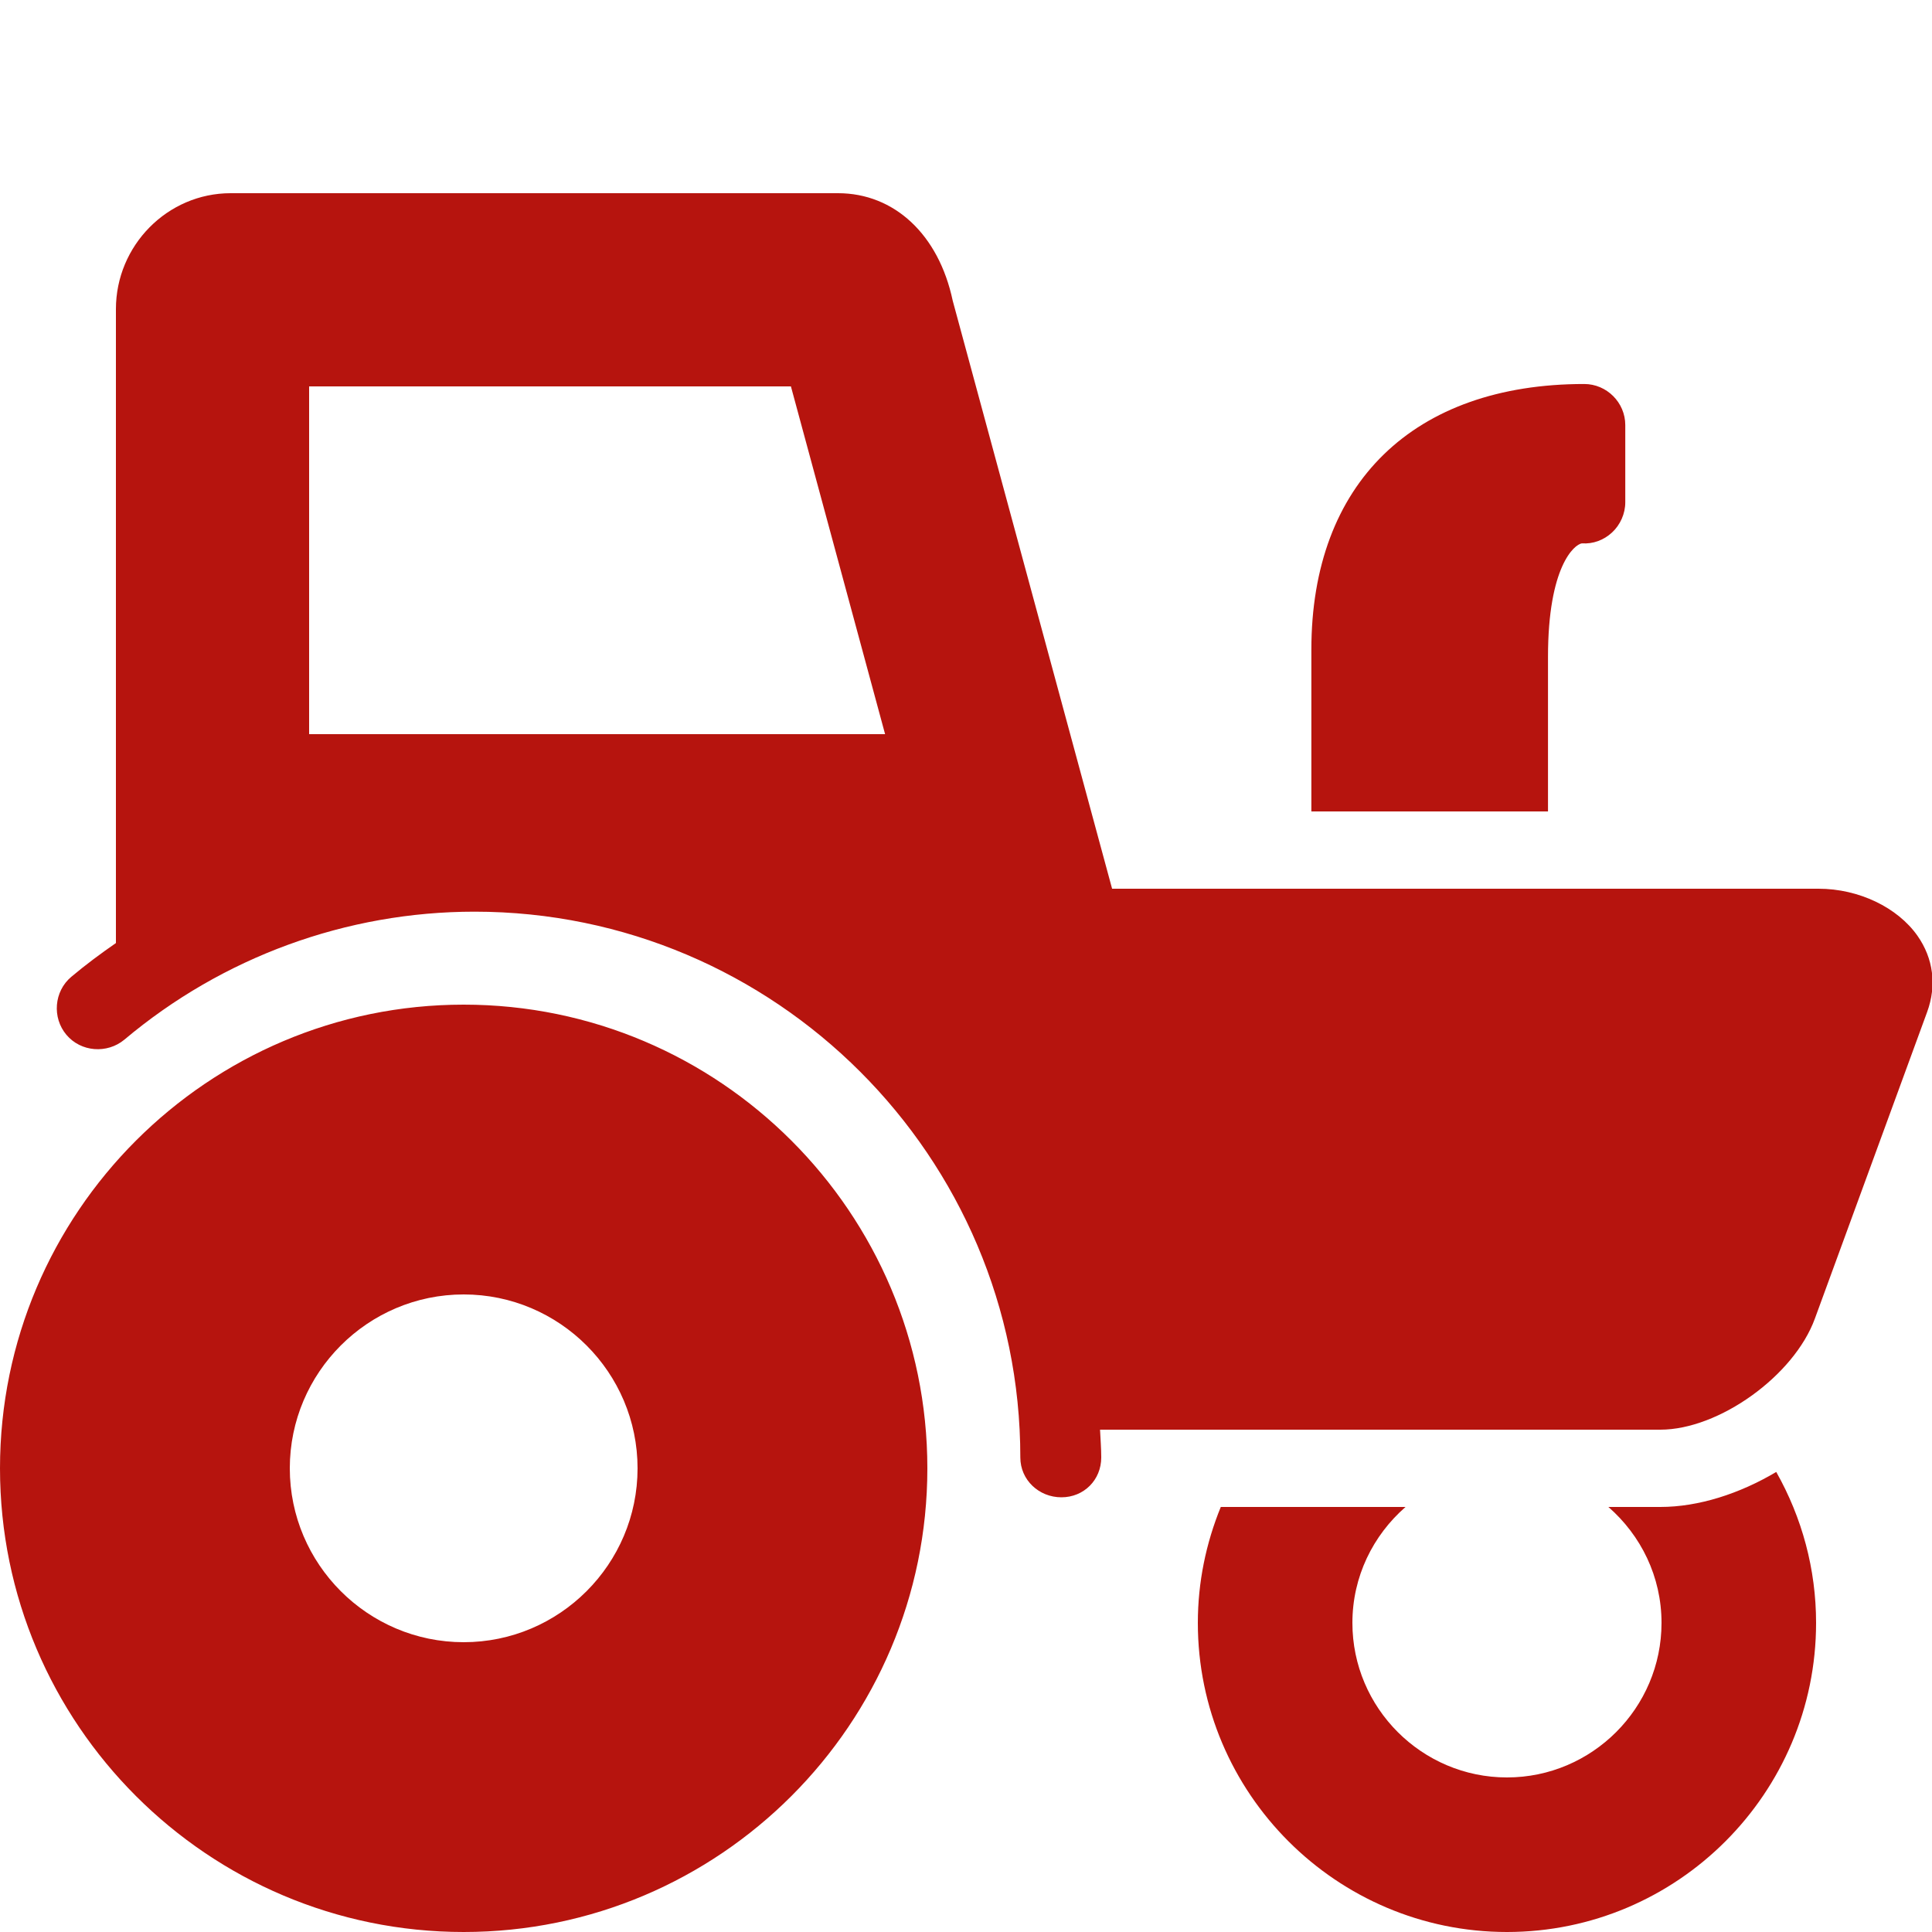
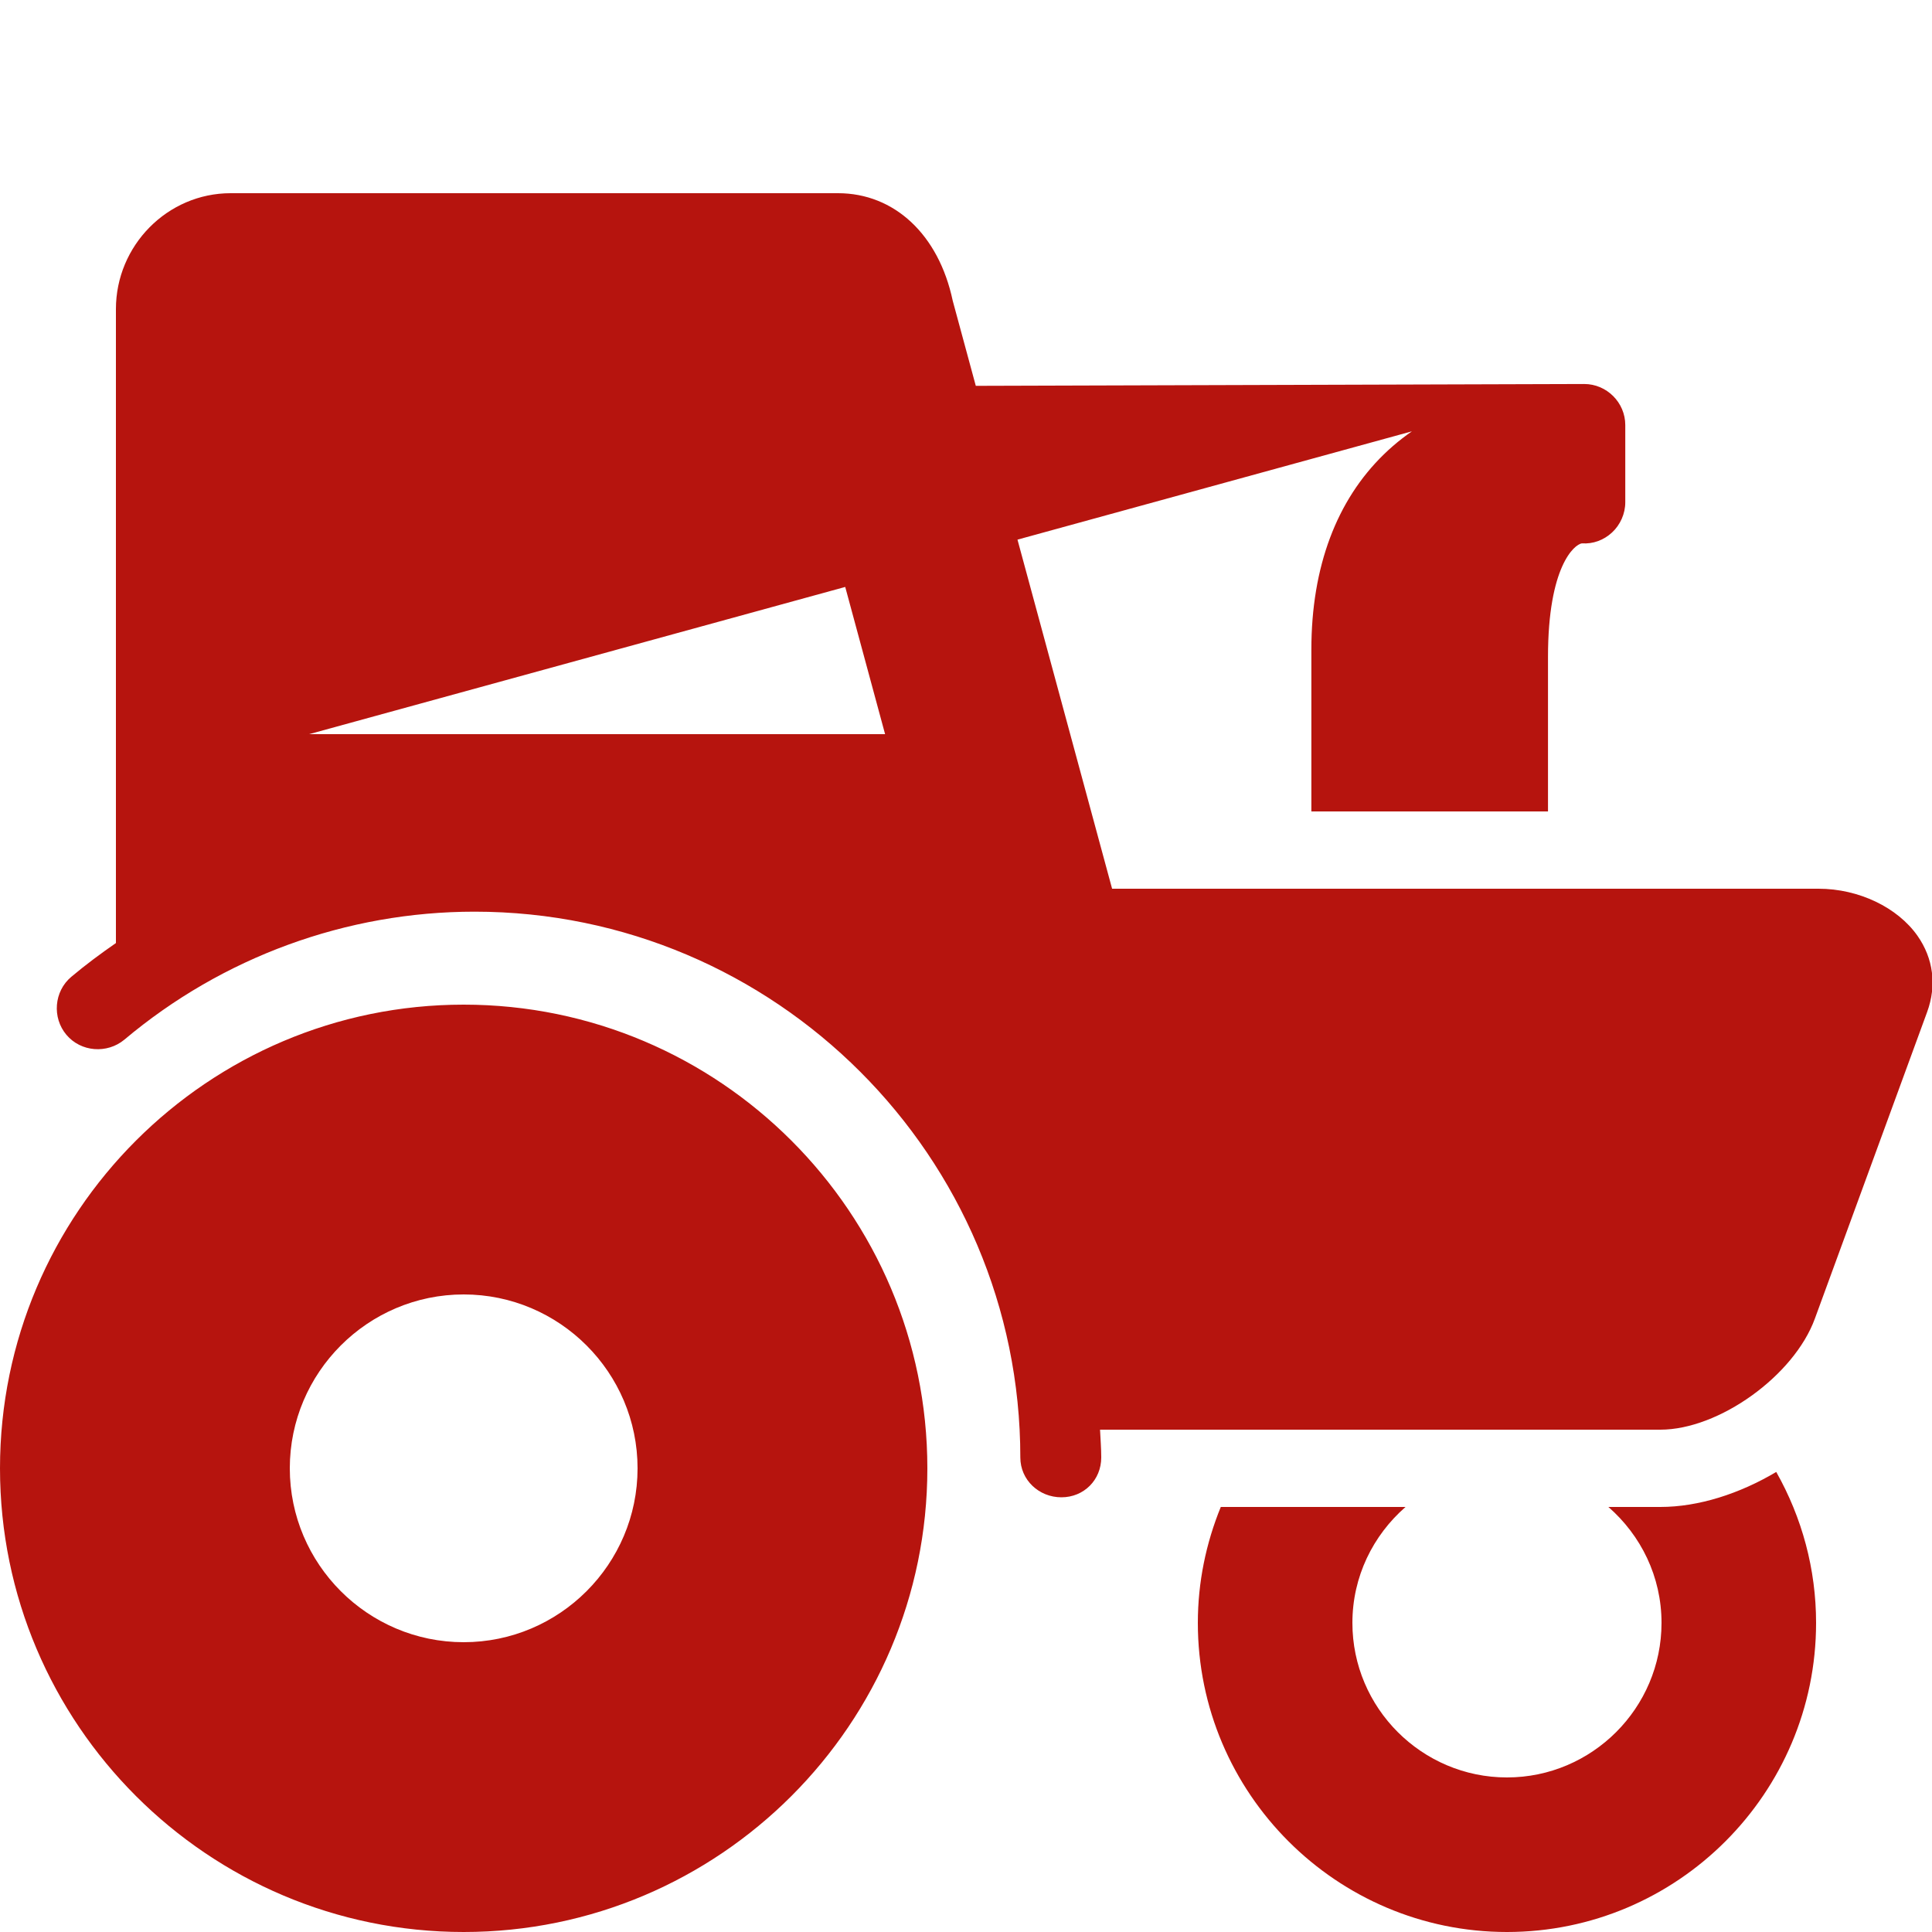
<svg xmlns="http://www.w3.org/2000/svg" fill="#B6140E" width="64px" height="64px" viewBox="0 0 50 50">
  <g id="SVGRepo_bgCarrier" stroke-width="0" />
  <g id="SVGRepo_tracerCarrier" stroke-linecap="round" stroke-linejoin="round" />
  <g id="SVGRepo_iconCarrier">
-     <path d="M5.969 5C4.332 5 3 6.355 3 8L3 24.406C2.605 24.68 2.215 24.969 1.844 25.281C1.398 25.656 1.344 26.336 1.719 26.781C2.094 27.227 2.773 27.277 3.219 26.906C5.758 24.77 8.965 23.594 12.281 23.594C20.066 23.594 26.406 29.934 26.406 37.719C26.406 38.301 26.887 38.75 27.469 38.75C28.051 38.75 28.5 38.301 28.5 37.719C28.5 37.48 28.48 37.238 28.469 37L42.969 37C44.484 37 46.43 35.605 46.969 34.125L49.875 26.188C50.125 25.5 50.035 24.805 49.625 24.219C49.109 23.484 48.105 23 47.062 23L28.781 23L24.656 7.781C24.293 6.066 23.141 5 21.688 5 Z M 41 9.938C36.586 9.938 33.938 12.504 33.938 16.812L33.938 21L40.062 21L40.062 17C40.062 14.656 40.746 14.09 40.938 14.062C41.227 14.082 41.504 13.98 41.719 13.781C41.934 13.582 42.062 13.293 42.062 13L42.062 11C42.062 10.418 41.582 9.938 41 9.938 Z M 8 10L20.469 10L22.906 19L8 19 Z M 12 26C5.383 26 0 31.383 0 38C0 44.617 5.383 50 12 50C18.617 50 24 44.617 24 38C24 31.383 18.617 26 12 26 Z M 12 33.5C14.48 33.5 16.5 35.52 16.5 38C16.5 40.48 14.48 42.5 12 42.5C9.52 42.5 7.5 40.48 7.5 38C7.5 35.52 9.52 33.5 12 33.5 Z M 45.969 38.094C45.023 38.656 43.961 39 42.969 39L41.625 39C42.465 39.734 43 40.801 43 42C43 44.203 41.203 46 39 46C36.797 46 35 44.203 35 42C35 40.801 35.535 39.734 36.375 39L31.594 39C31.211 39.938 31 40.949 31 42C31 46.41 34.59 50 39 50C43.41 50 47 46.41 47 42C47 40.609 46.637 39.277 45.969 38.094Z" />
+     <path d="M5.969 5C4.332 5 3 6.355 3 8L3 24.406C2.605 24.68 2.215 24.969 1.844 25.281C1.398 25.656 1.344 26.336 1.719 26.781C2.094 27.227 2.773 27.277 3.219 26.906C5.758 24.77 8.965 23.594 12.281 23.594C20.066 23.594 26.406 29.934 26.406 37.719C26.406 38.301 26.887 38.75 27.469 38.75C28.051 38.75 28.5 38.301 28.5 37.719C28.5 37.48 28.48 37.238 28.469 37L42.969 37C44.484 37 46.43 35.605 46.969 34.125L49.875 26.188C50.125 25.5 50.035 24.805 49.625 24.219C49.109 23.484 48.105 23 47.062 23L28.781 23L24.656 7.781C24.293 6.066 23.141 5 21.688 5 Z M 41 9.938C36.586 9.938 33.938 12.504 33.938 16.812L33.938 21L40.062 21L40.062 17C40.062 14.656 40.746 14.09 40.938 14.062C41.227 14.082 41.504 13.98 41.719 13.781C41.934 13.582 42.062 13.293 42.062 13L42.062 11C42.062 10.418 41.582 9.938 41 9.938 Z L20.469 10L22.906 19L8 19 Z M 12 26C5.383 26 0 31.383 0 38C0 44.617 5.383 50 12 50C18.617 50 24 44.617 24 38C24 31.383 18.617 26 12 26 Z M 12 33.5C14.48 33.5 16.5 35.52 16.5 38C16.5 40.48 14.48 42.5 12 42.5C9.52 42.5 7.5 40.48 7.5 38C7.5 35.52 9.52 33.5 12 33.5 Z M 45.969 38.094C45.023 38.656 43.961 39 42.969 39L41.625 39C42.465 39.734 43 40.801 43 42C43 44.203 41.203 46 39 46C36.797 46 35 44.203 35 42C35 40.801 35.535 39.734 36.375 39L31.594 39C31.211 39.938 31 40.949 31 42C31 46.41 34.59 50 39 50C43.41 50 47 46.41 47 42C47 40.609 46.637 39.277 45.969 38.094Z" />
  </g>
</svg>